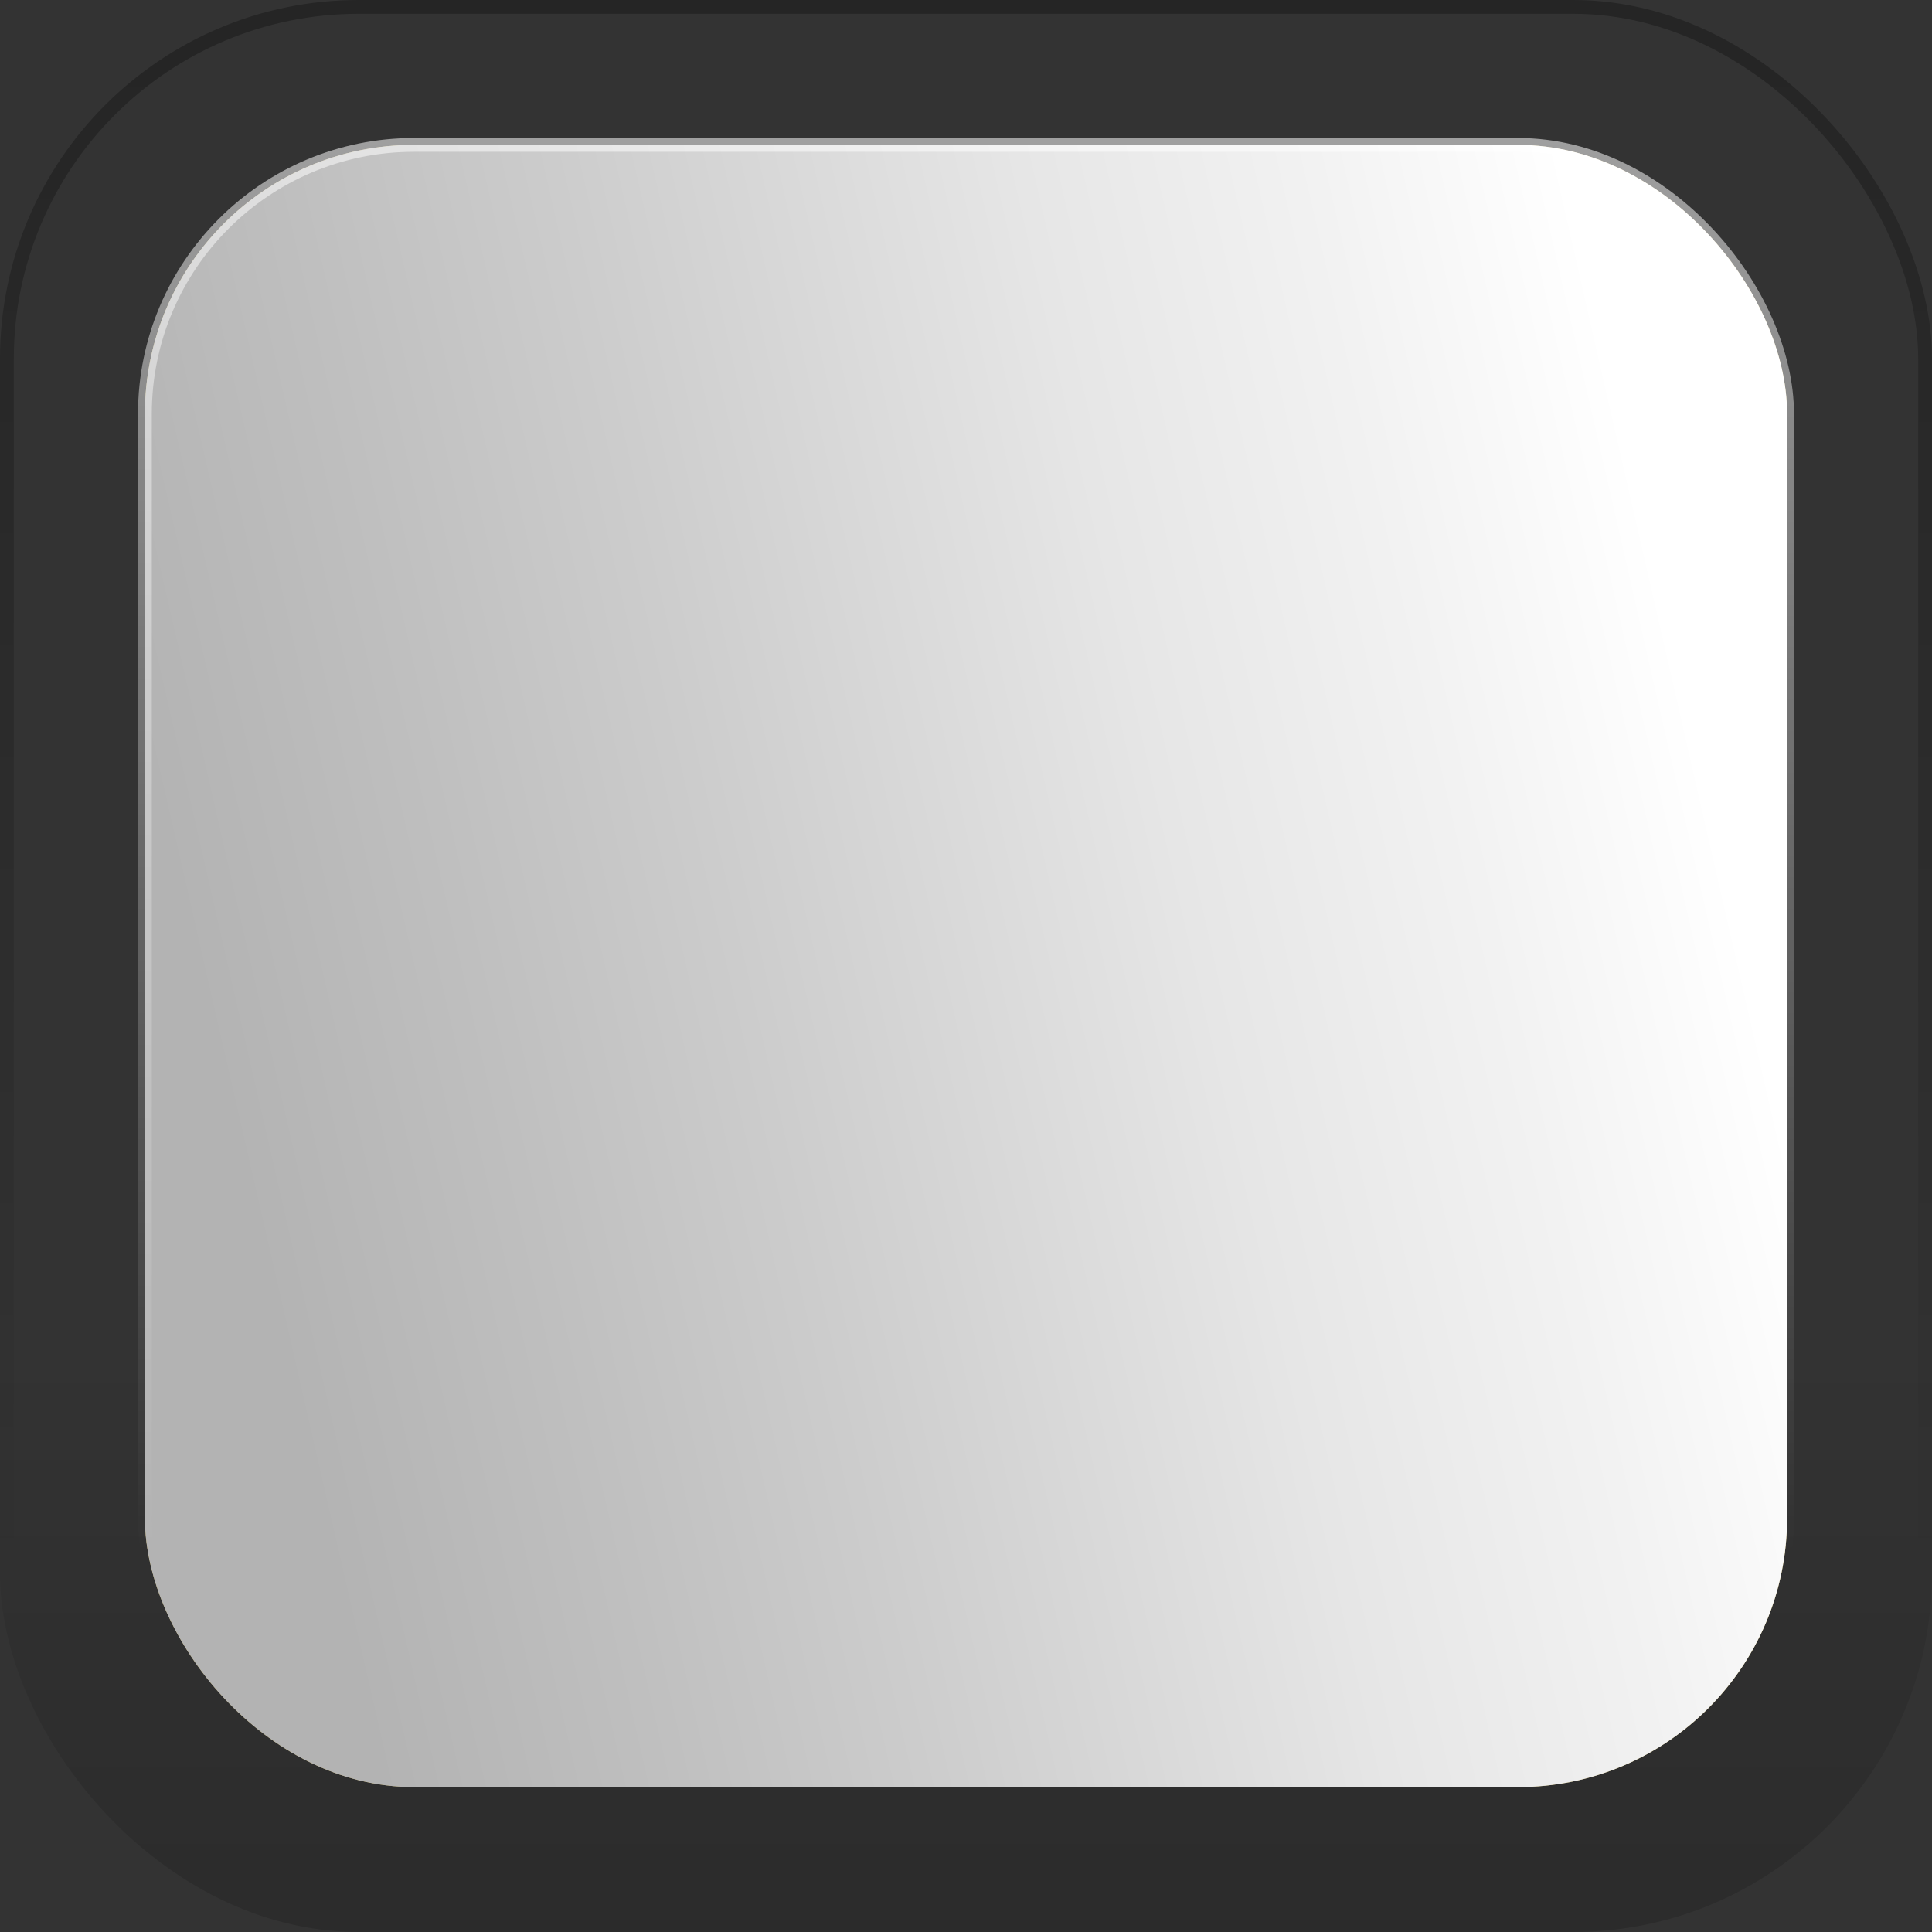
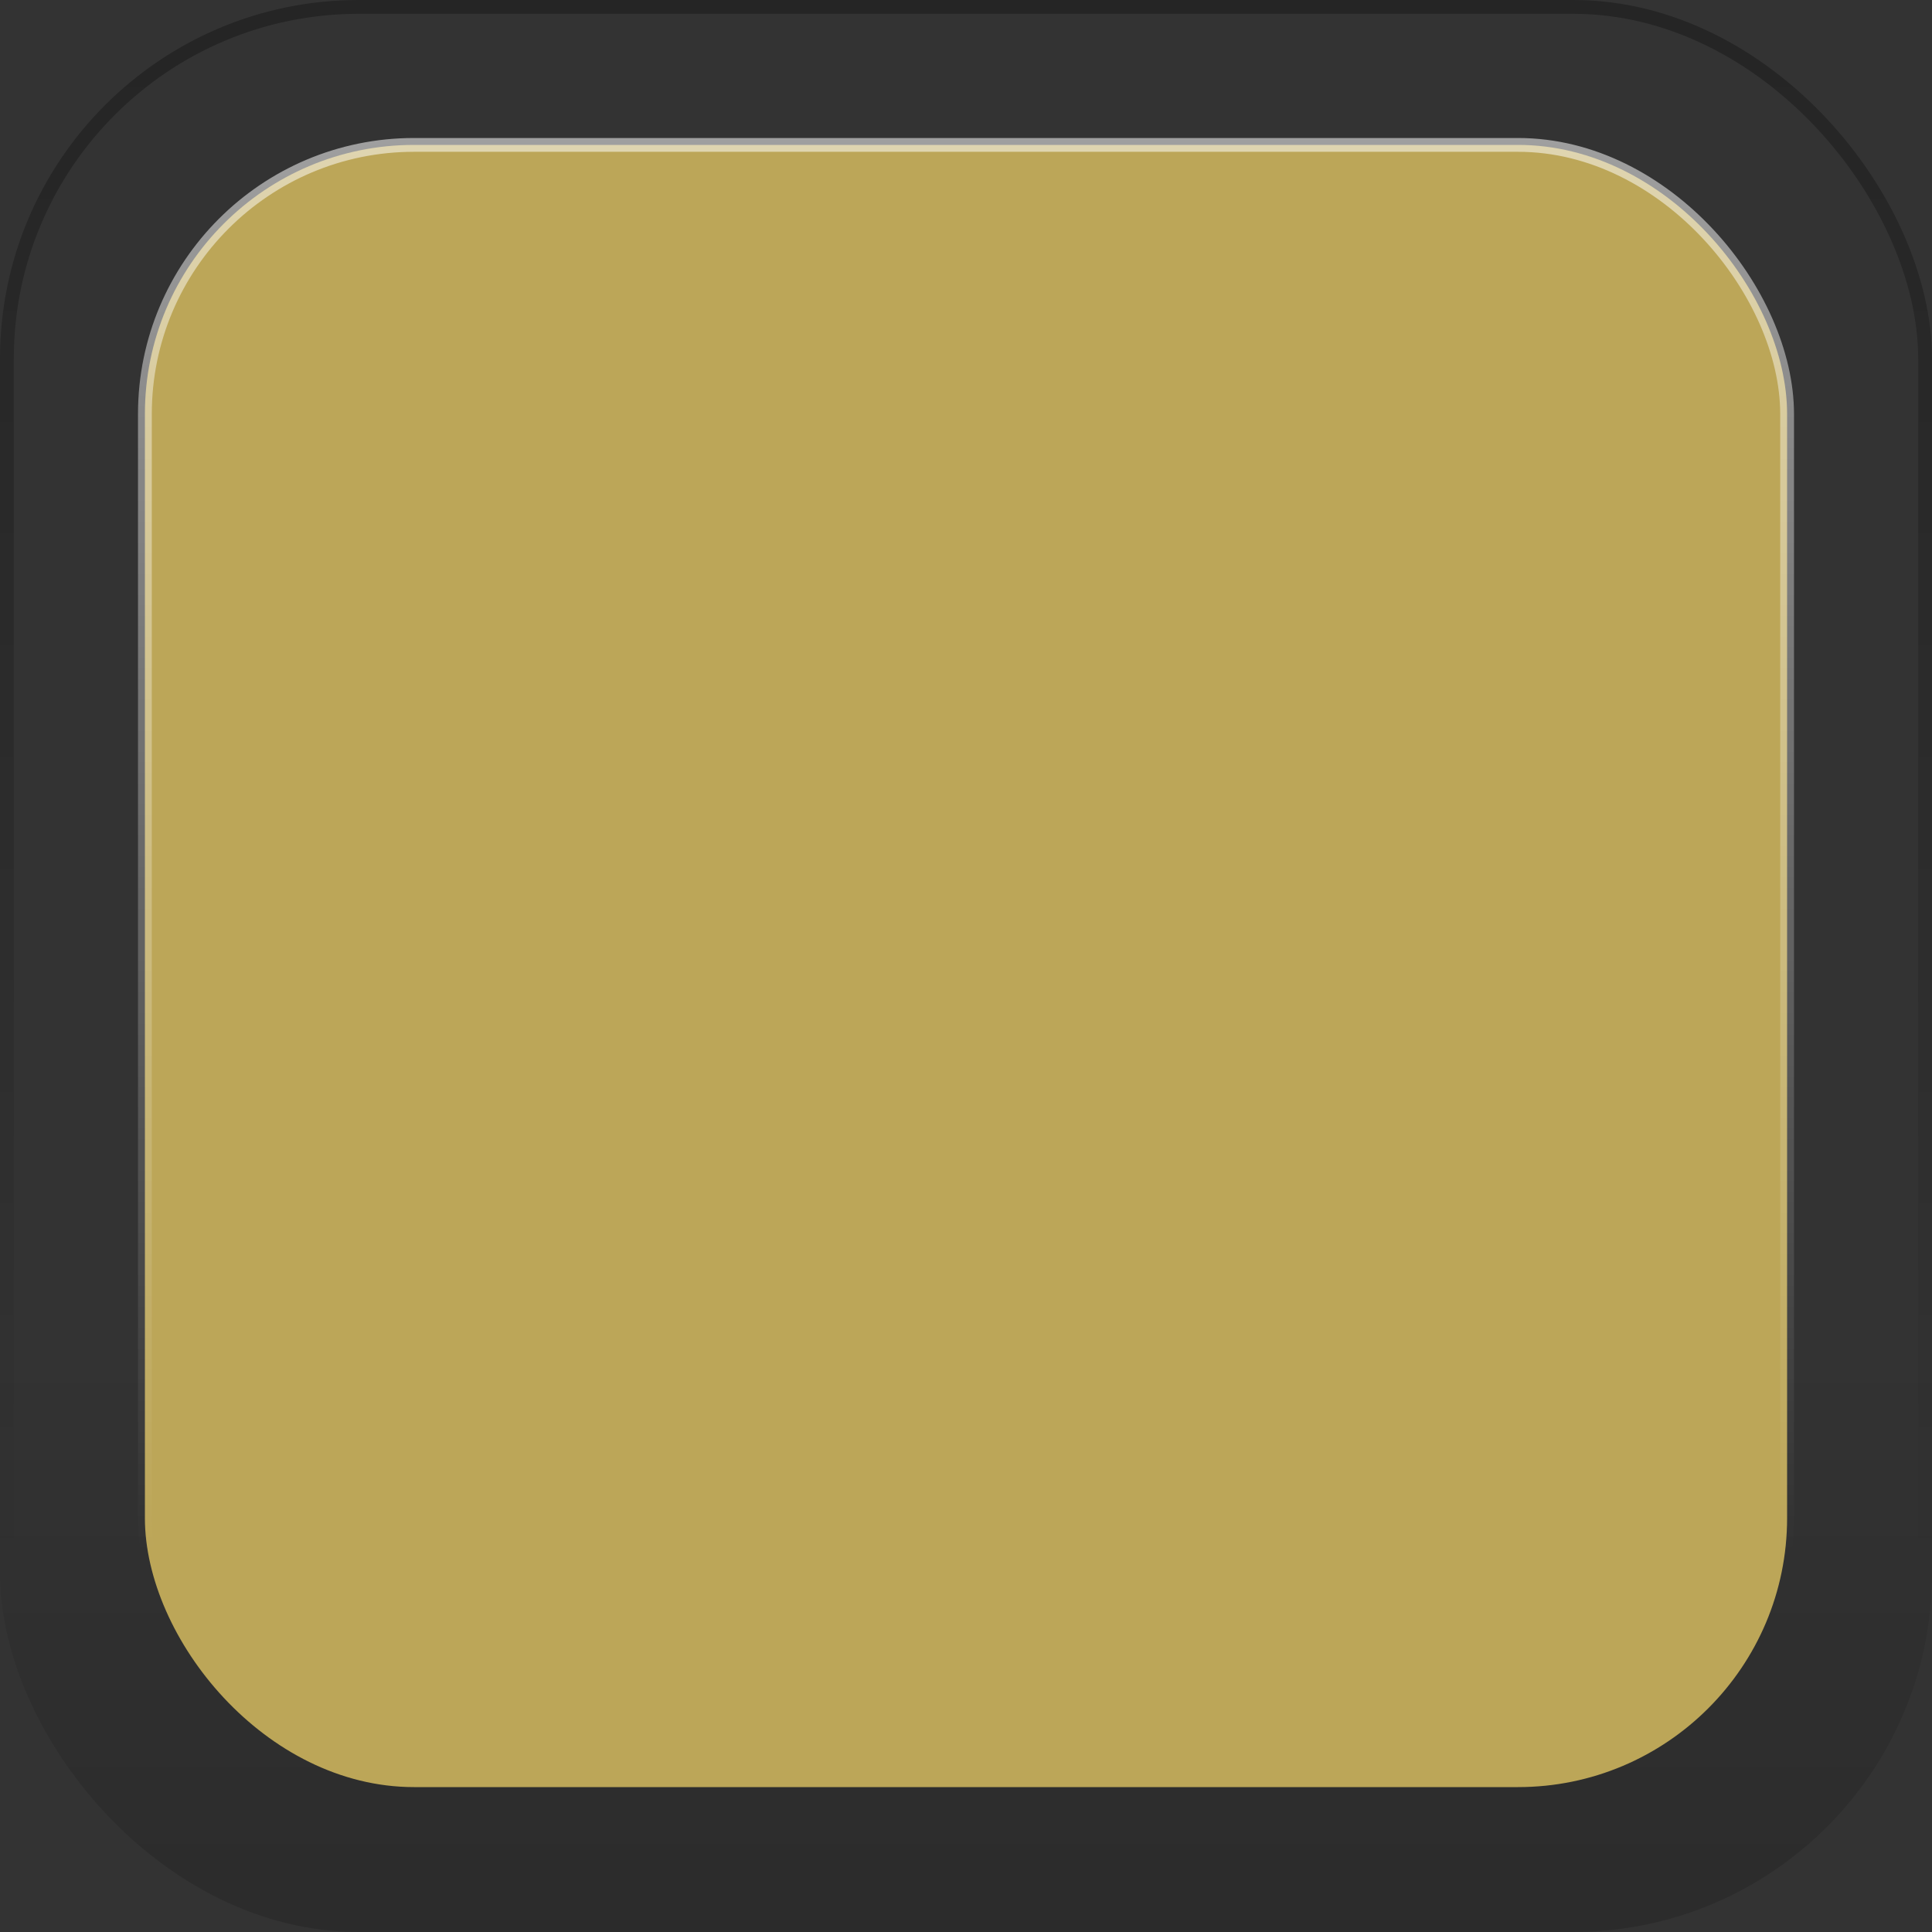
<svg xmlns="http://www.w3.org/2000/svg" width="140" height="140" viewBox="0 0 140 140" fill="none">
  <rect x="0" y="0" width="140" height="140" fill="#333333" stroke="none" />
  <rect width="140" height="140" rx="26" fill="url(#paint0_linear_2011_64)" fill-opacity="0.15" />
  <rect x="0.5" y="0.5" width="139" height="139" rx="25.5" stroke="url(#paint1_linear_2011_64)" stroke-opacity="0.28" />
  <rect x="10.5" y="10.5" width="119" height="119" rx="19.5" fill="#BCA658" />
-   <rect x="10.5" y="10.5" width="119" height="119" rx="19.5" fill="url(#paint2_linear_2011_64)" />
  <rect x="10.5" y="10.5" width="119" height="119" rx="19.5" stroke="url(#paint3_linear_2011_64)" />
  <defs>
    <linearGradient id="paint0_linear_2011_64" x1="70" y1="97.41" x2="70" y2="140" gradientUnits="userSpaceOnUse">
      <stop stop-opacity="0" />
      <stop offset="1" />
    </linearGradient>
    <linearGradient id="paint1_linear_2011_64" x1="70" y1="0" x2="70" y2="115.5" gradientUnits="userSpaceOnUse">
      <stop />
      <stop offset="1" stop-opacity="0" />
    </linearGradient>
    <linearGradient id="paint2_linear_2011_64" x1="121" y1="45.5" x2="14" y2="70" gradientUnits="userSpaceOnUse">
      <stop stop-color="white" />
      <stop offset="0.16" stop-color="#F2F2F2" />
      <stop offset="0.35" stop-color="#E6E6E6" />
      <stop offset="0.5" stop-color="#D9D9D9" />
      <stop offset="0.65" stop-color="#CCCCCC" />
      <stop offset="0.82" stop-color="#BFBFBF" />
      <stop offset="1" stop-color="#B3B3B3" />
    </linearGradient>
    <linearGradient id="paint3_linear_2011_64" x1="70" y1="10" x2="70" y2="112.5" gradientUnits="userSpaceOnUse">
      <stop stop-color="white" stop-opacity="0.53" />
      <stop offset="1" stop-color="white" stop-opacity="0" />
    </linearGradient>
  </defs>
</svg>